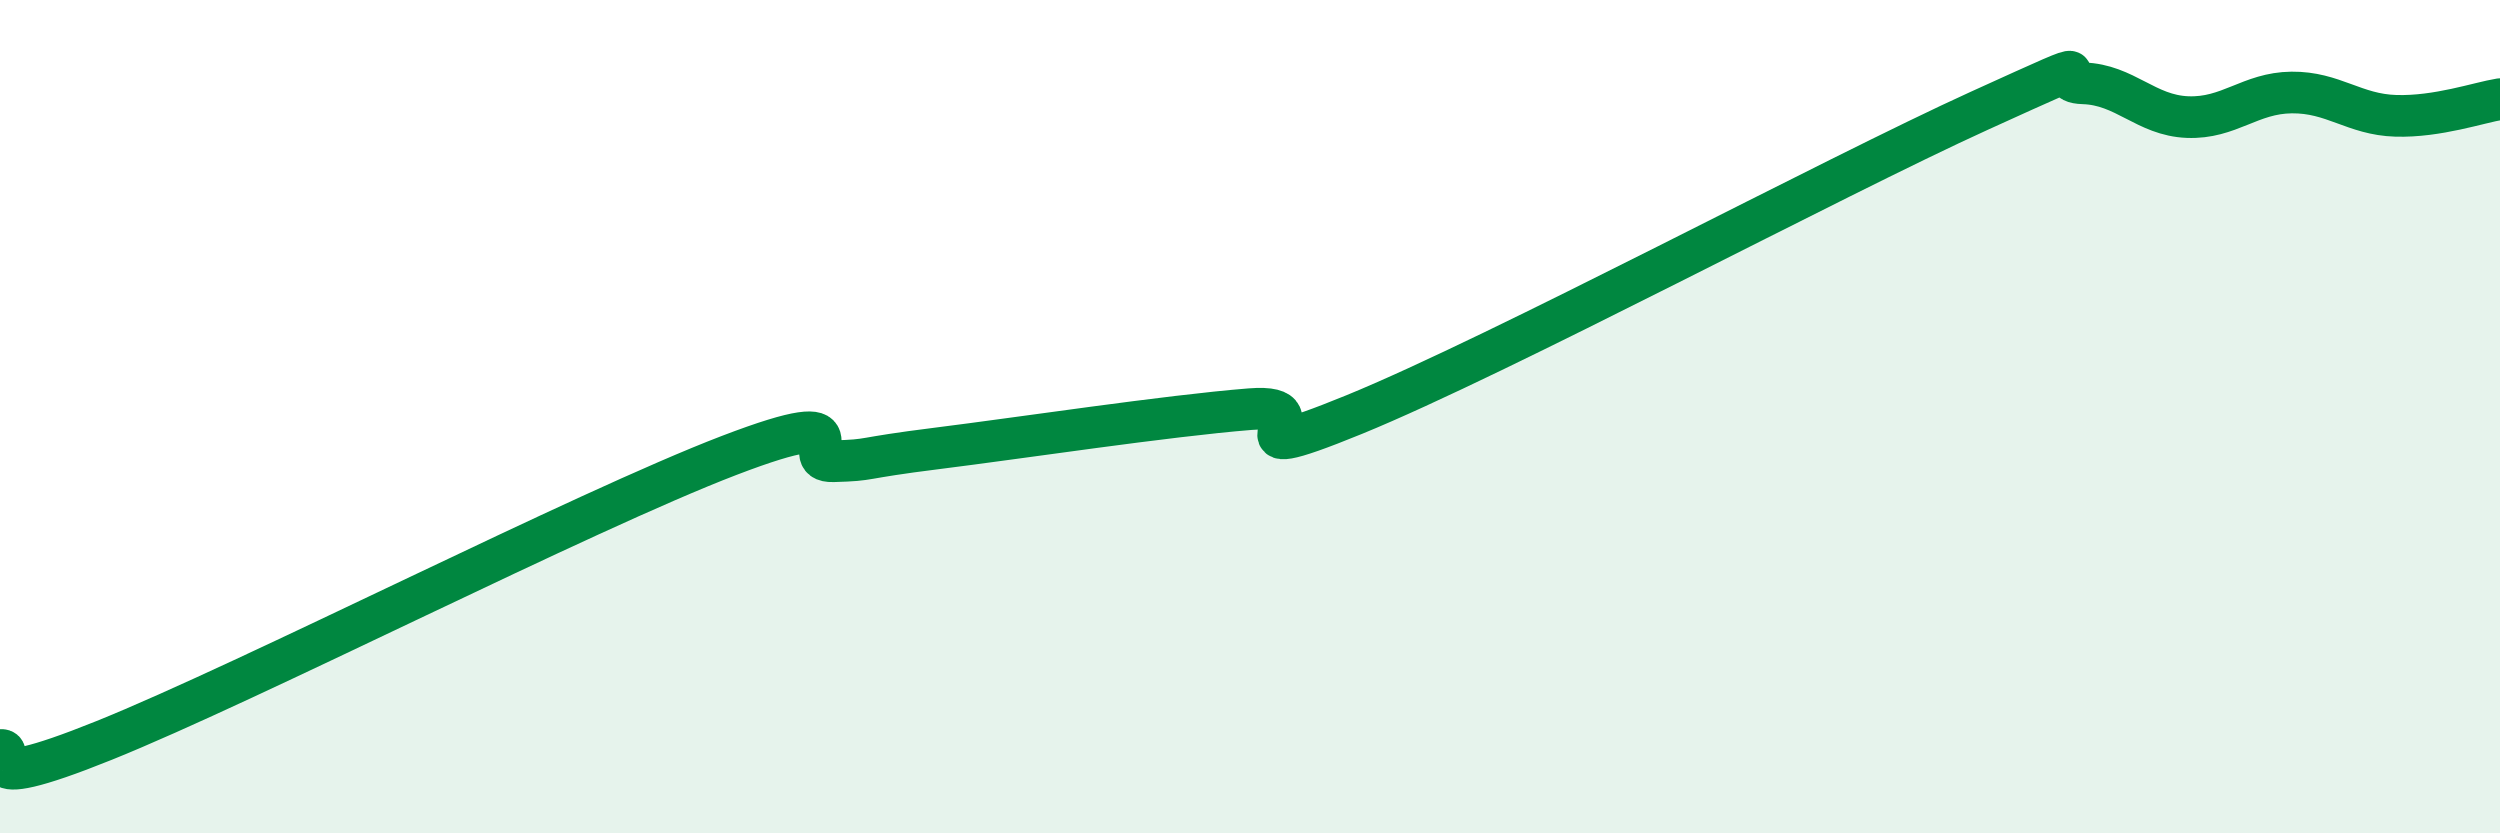
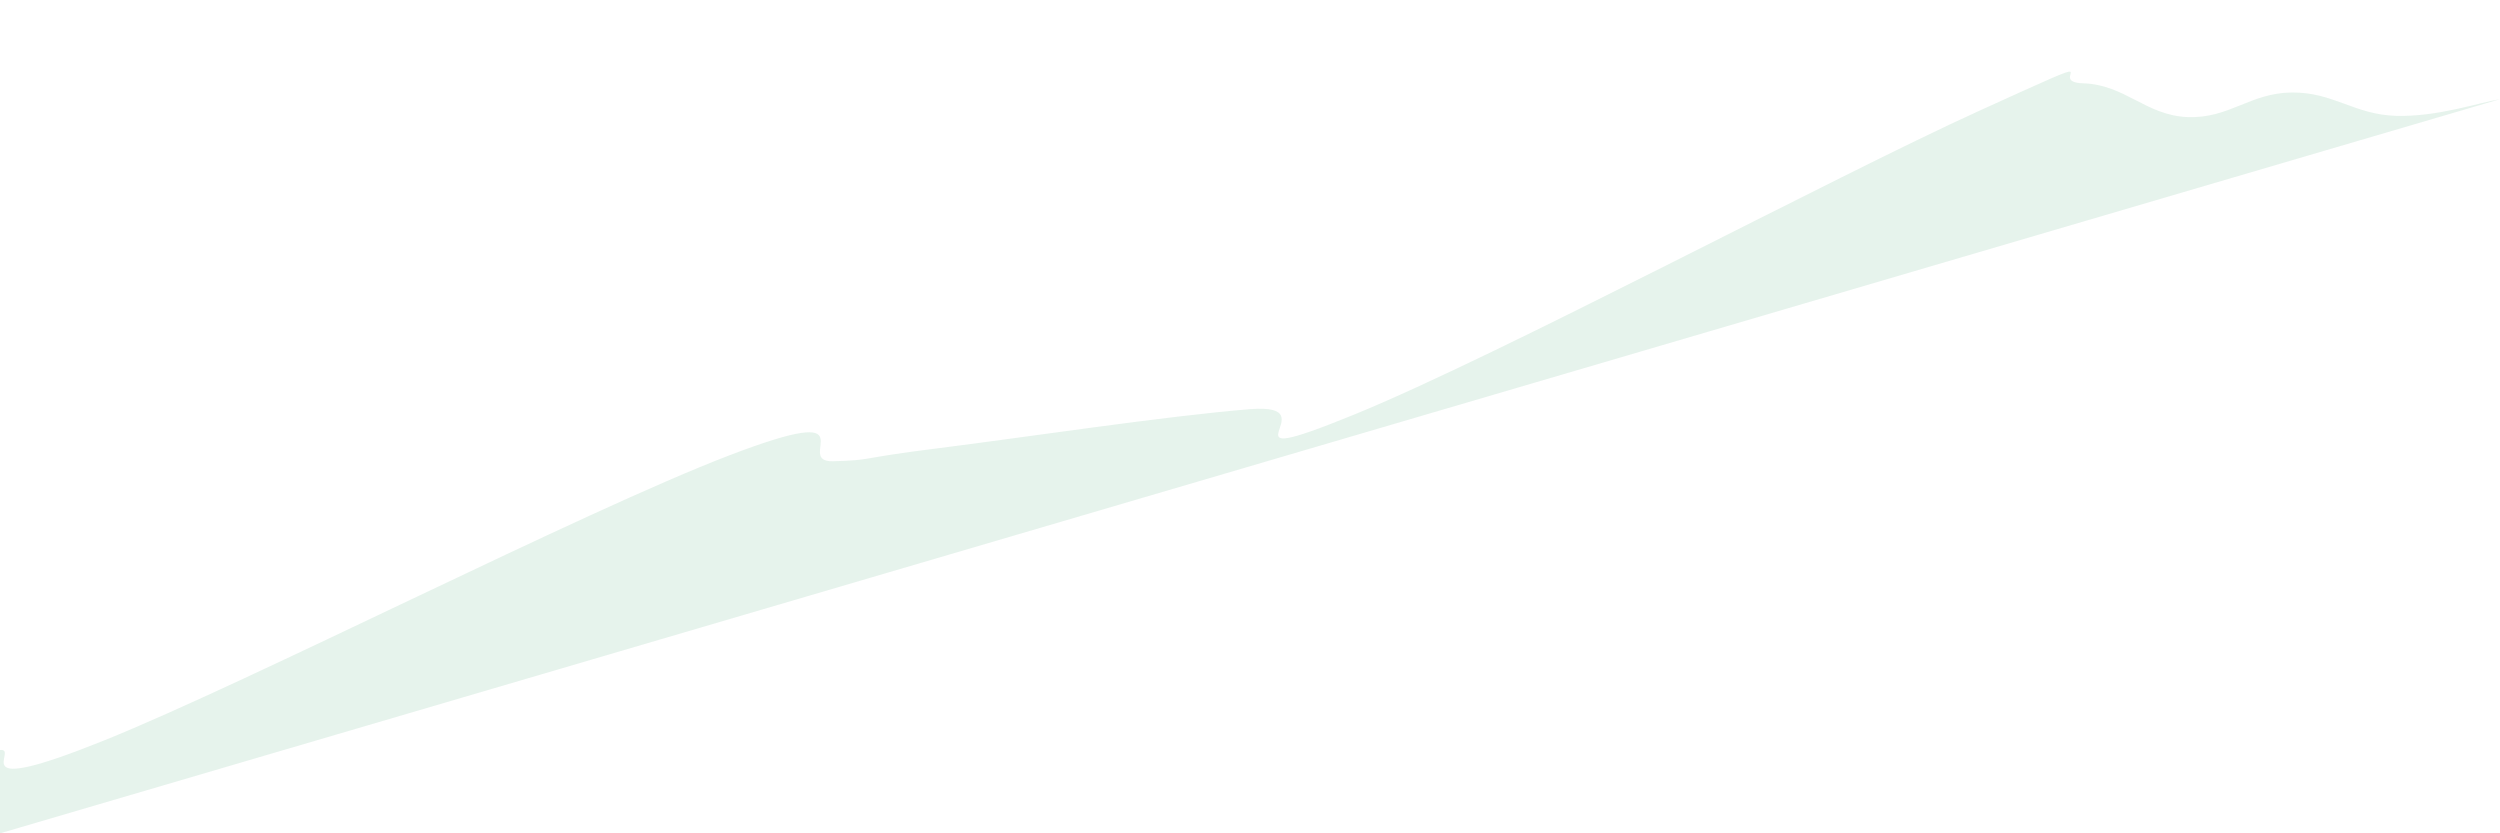
<svg xmlns="http://www.w3.org/2000/svg" width="60" height="20" viewBox="0 0 60 20">
-   <path d="M 0,18 C 0.5,17.95 -1,19.18 2.5,17.77 C 6,16.36 14,12.27 17.5,10.93 C 21,9.59 19,11.1 20,11.07 C 21,11.04 20.5,11.01 22.5,10.76 C 24.5,10.51 28,9.98 30,9.82 C 32,9.66 29,11.38 32.5,9.95 C 36,8.52 44,4.25 47.5,2.66 C 51,1.07 49,1.97 50,2 C 51,2.03 51.5,2.77 52.5,2.81 C 53.5,2.85 54,2.23 55,2.22 C 56,2.21 56.5,2.75 57.5,2.78 C 58.5,2.81 59.5,2.46 60,2.38L60 20L0 20Z" fill="#008740" opacity="0.1" stroke-linecap="round" stroke-linejoin="round" />
-   <path d="M 0,18 C 0.5,17.95 -1,19.18 2.5,17.77 C 6,16.36 14,12.27 17.5,10.93 C 21,9.59 19,11.1 20,11.07 C 21,11.04 20.5,11.01 22.5,10.76 C 24.5,10.51 28,9.98 30,9.82 C 32,9.66 29,11.38 32.5,9.95 C 36,8.52 44,4.25 47.5,2.66 C 51,1.07 49,1.97 50,2 C 51,2.03 51.5,2.77 52.5,2.81 C 53.5,2.85 54,2.23 55,2.22 C 56,2.21 56.5,2.75 57.5,2.78 C 58.5,2.81 59.5,2.46 60,2.38" stroke="#008740" stroke-width="1" fill="none" stroke-linecap="round" stroke-linejoin="round" />
+   <path d="M 0,18 C 0.5,17.95 -1,19.18 2.5,17.77 C 6,16.36 14,12.27 17.5,10.93 C 21,9.59 19,11.1 20,11.07 C 21,11.04 20.5,11.01 22.5,10.76 C 24.5,10.51 28,9.98 30,9.82 C 32,9.66 29,11.38 32.5,9.95 C 36,8.52 44,4.25 47.5,2.66 C 51,1.07 49,1.97 50,2 C 51,2.03 51.5,2.77 52.5,2.81 C 53.5,2.85 54,2.23 55,2.22 C 56,2.21 56.5,2.75 57.5,2.78 C 58.5,2.81 59.5,2.46 60,2.38L0 20Z" fill="#008740" opacity="0.1" stroke-linecap="round" stroke-linejoin="round" />
</svg>